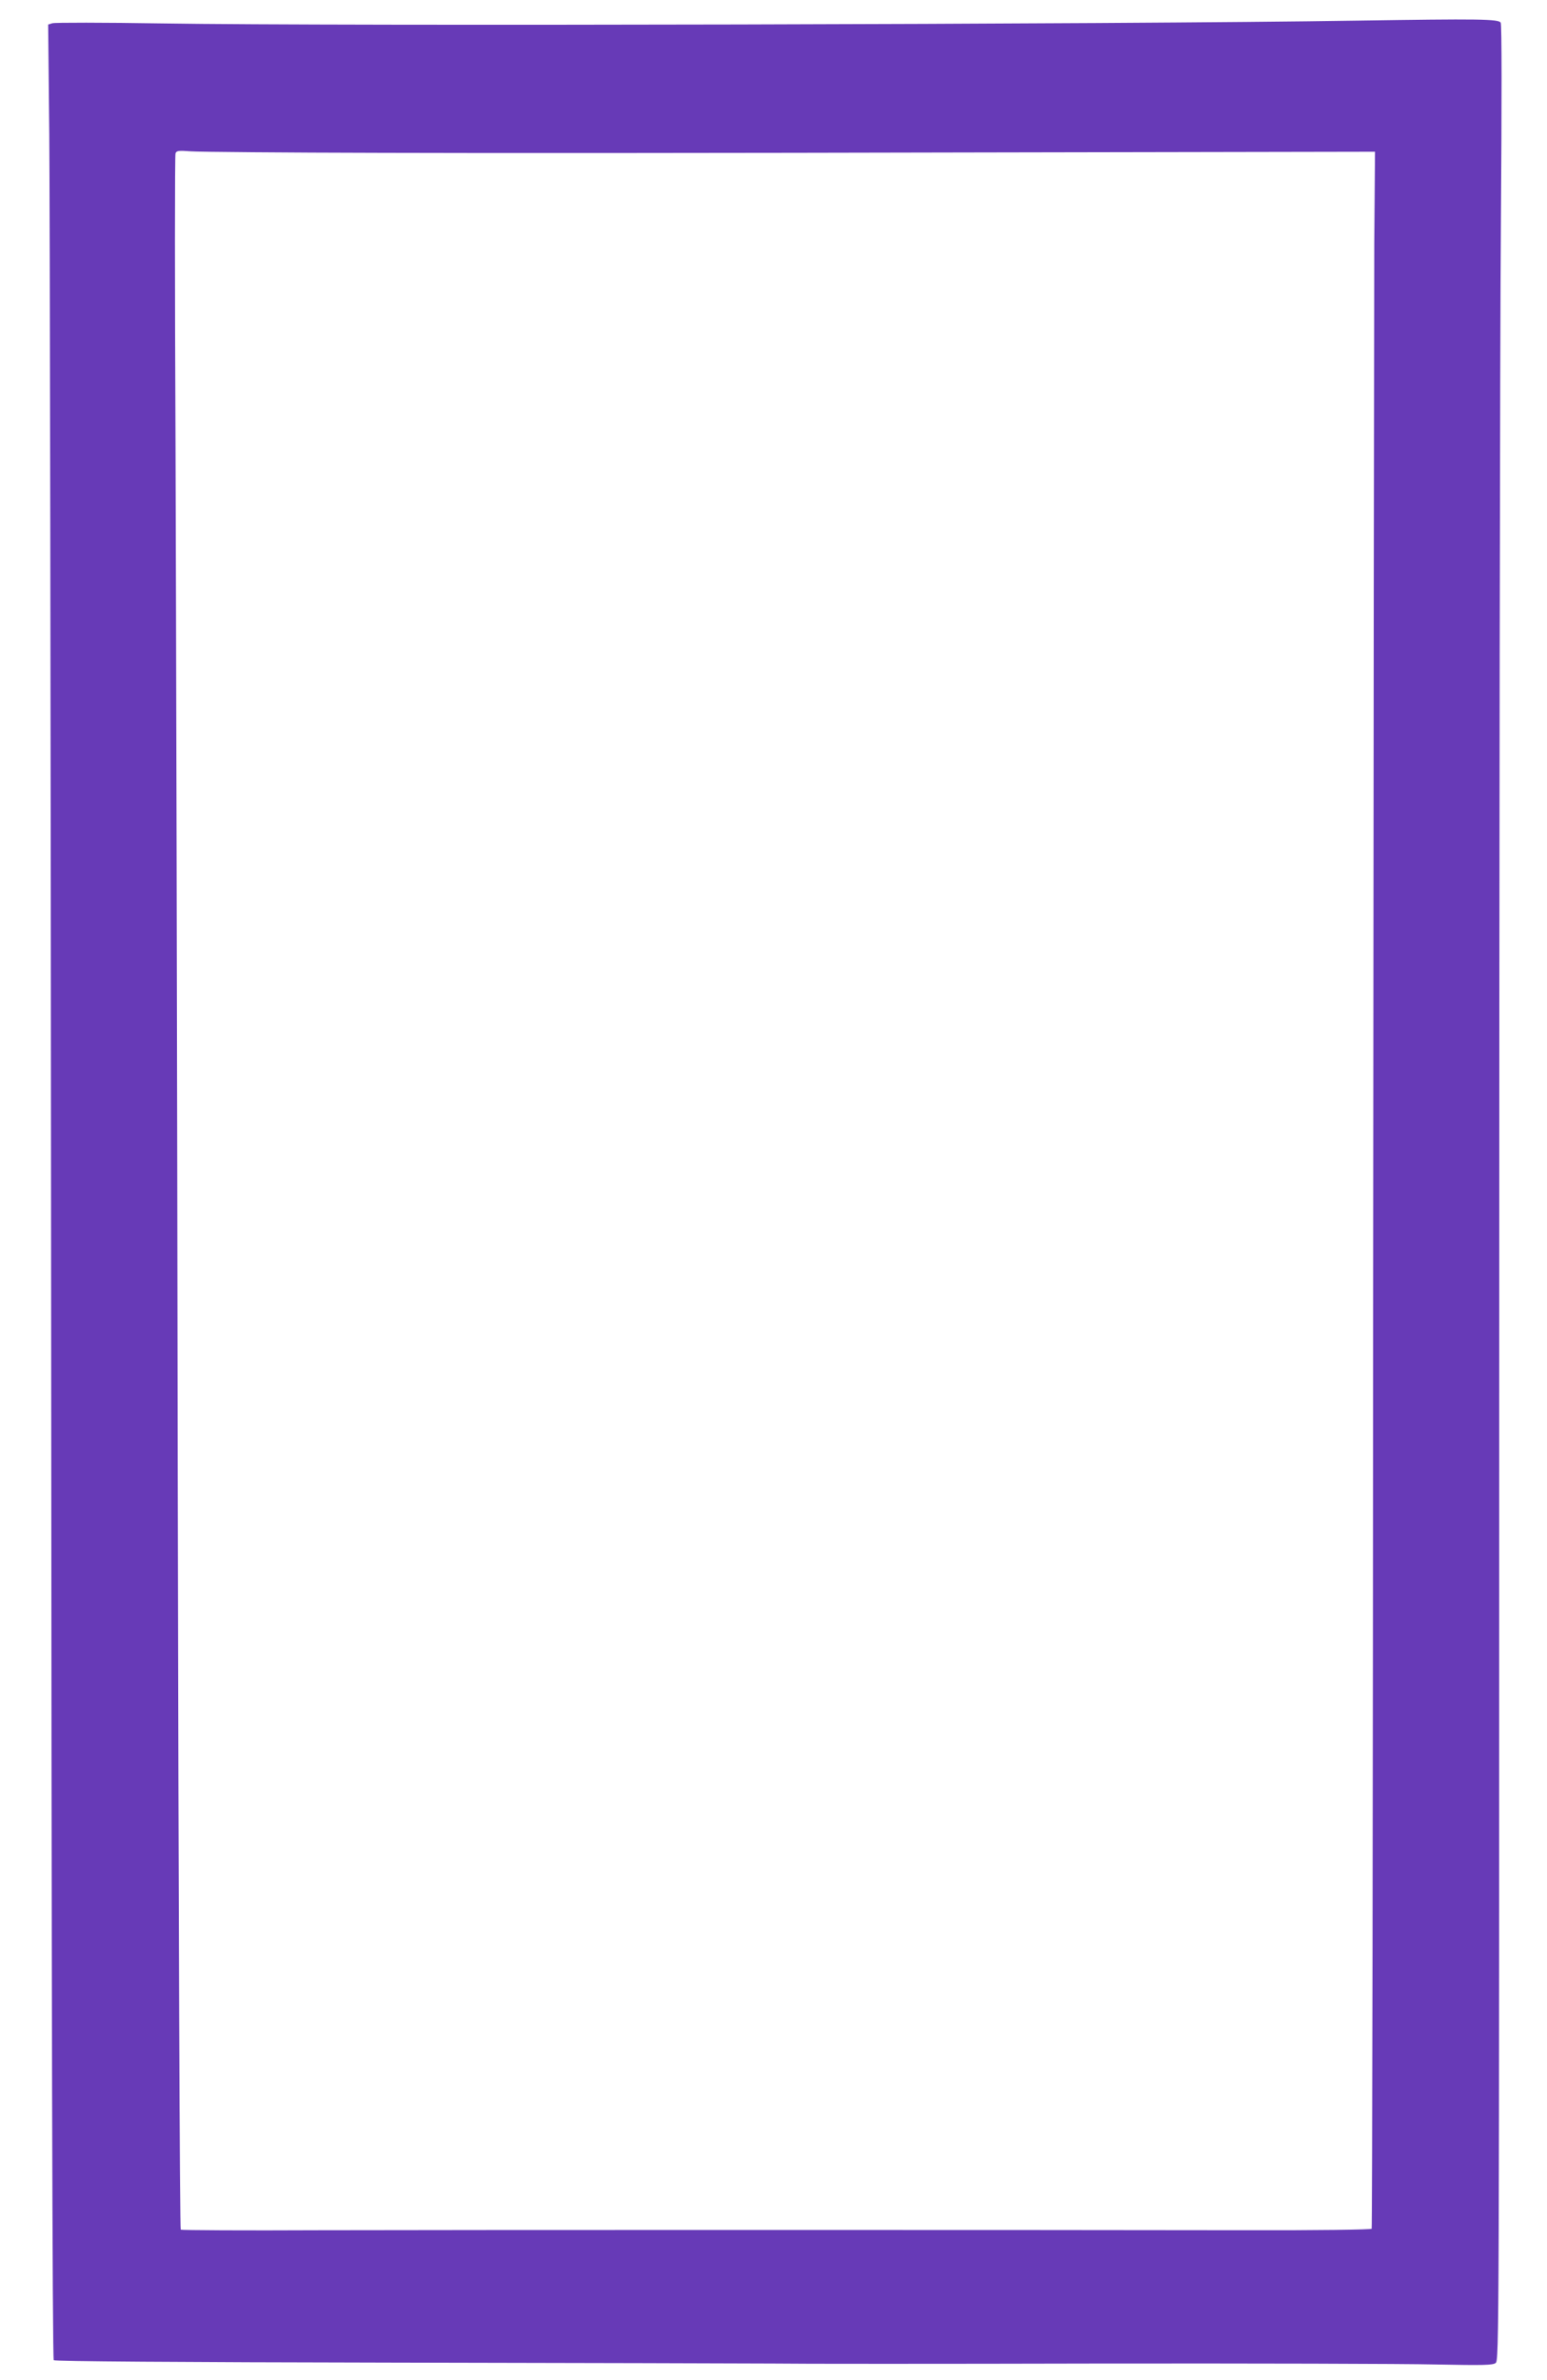
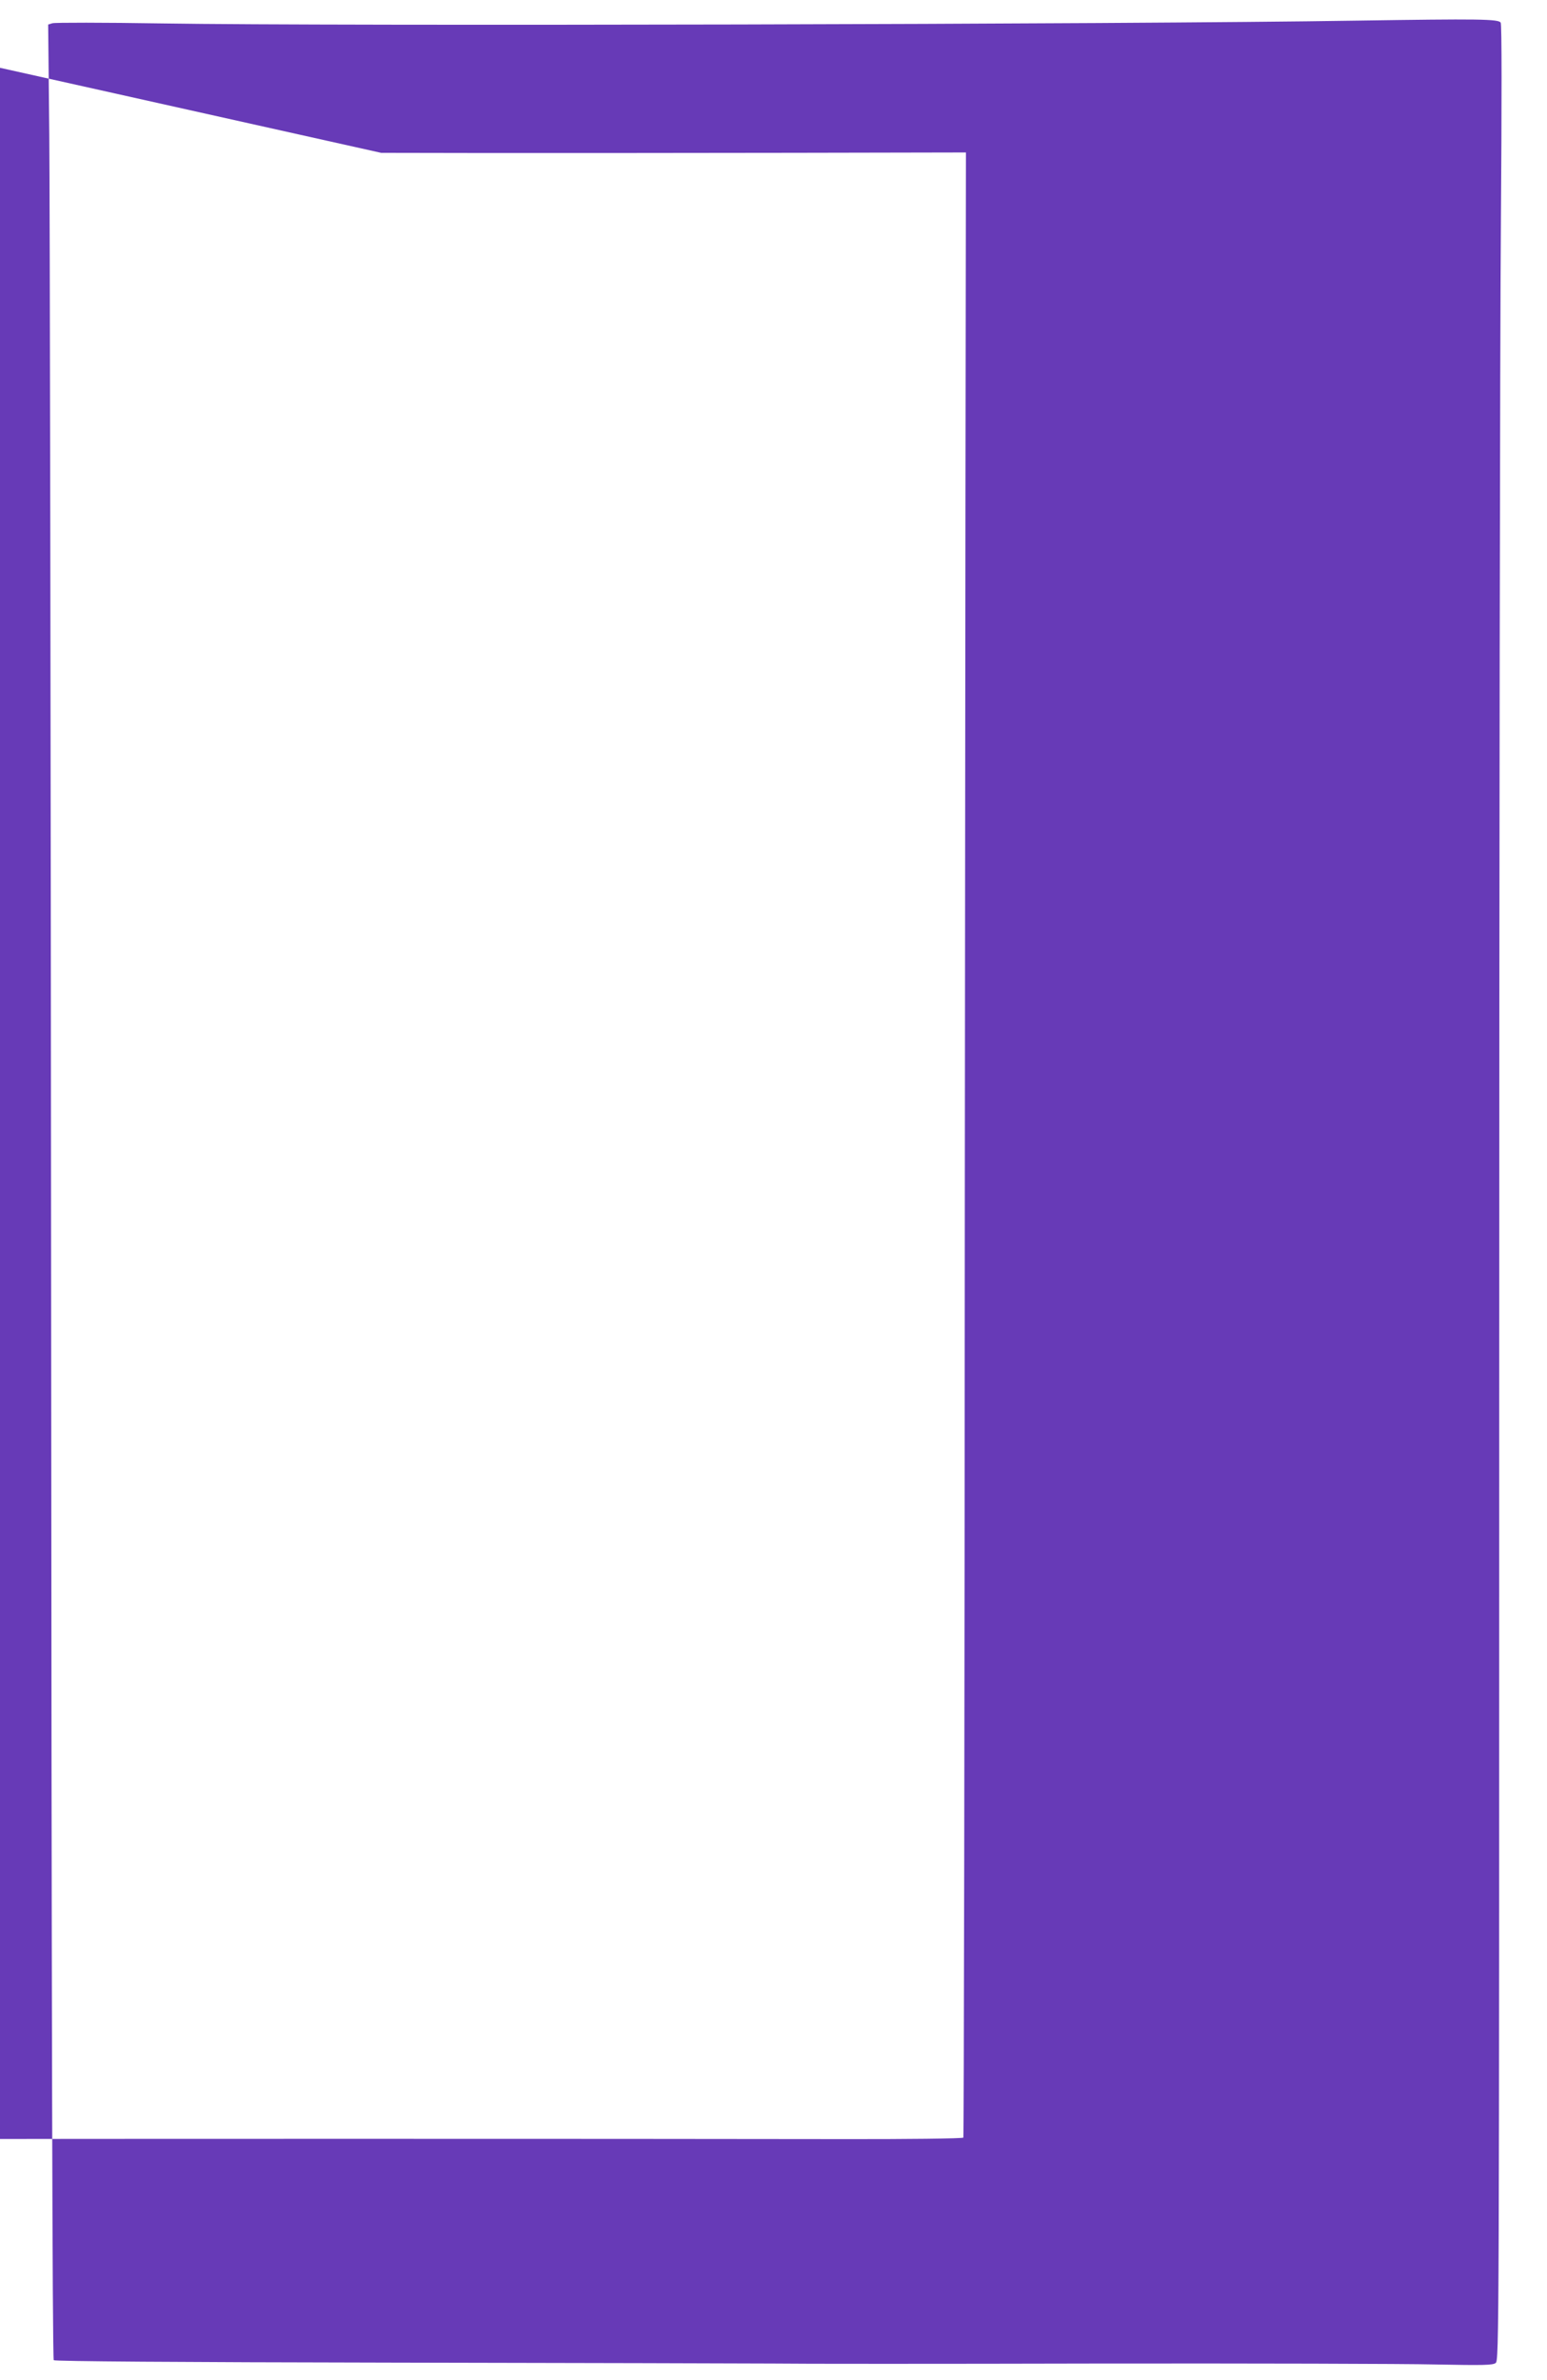
<svg xmlns="http://www.w3.org/2000/svg" version="1.0" width="832pt" height="1280pt" viewBox="0 0 832 1280" preserveAspectRatio="xMidYMid meet">
  <g transform="translate(0,1280) scale(0.1,-0.1)" fill="#673ab7" stroke="none">
-     <path d="M7295 12689 c-1237 -20 -5479 -30 -6425 -15 -311 5 -576 5 -588 1 l-23 -7 6 -591 c3 -326 8 -3150 10 -6276 2 -3696 7 -5687 14 -5694 6 -6 656 -11 1823 -13 997 -2 1917 -4 2043 -5 127 -2 912 -2 1745 0 833 1 1652 -1 1820 -5 259 -5 308 -4 324 8 18 15 19 123 19 5219 0 2862 4 5687 9 6277 5 680 5 1079 -1 1090 -11 20 -117 21 -776 11z m-5245 -711 c520 -2 1935 -1 3145 2 l2200 4 -4 -494 c-1 -272 -4 -2784 -6 -5581 -1 -2798 -5 -5090 -8 -5095 -3 -5 -302 -9 -679 -8 -1158 2 -4209 2 -4980 0 -406 -2 -742 0 -746 3 -5 4 -12 1727 -16 4036 -3 2217 -9 4724 -12 5572 -4 848 -4 1549 0 1558 5 15 17 16 84 11 42 -3 502 -7 1022 -8z" />
+     <path d="M7295 12689 c-1237 -20 -5479 -30 -6425 -15 -311 5 -576 5 -588 1 l-23 -7 6 -591 c3 -326 8 -3150 10 -6276 2 -3696 7 -5687 14 -5694 6 -6 656 -11 1823 -13 997 -2 1917 -4 2043 -5 127 -2 912 -2 1745 0 833 1 1652 -1 1820 -5 259 -5 308 -4 324 8 18 15 19 123 19 5219 0 2862 4 5687 9 6277 5 680 5 1079 -1 1090 -11 20 -117 21 -776 11z m-5245 -711 c520 -2 1935 -1 3145 2 c-1 -272 -4 -2784 -6 -5581 -1 -2798 -5 -5090 -8 -5095 -3 -5 -302 -9 -679 -8 -1158 2 -4209 2 -4980 0 -406 -2 -742 0 -746 3 -5 4 -12 1727 -16 4036 -3 2217 -9 4724 -12 5572 -4 848 -4 1549 0 1558 5 15 17 16 84 11 42 -3 502 -7 1022 -8z" />
  </g>
</svg>